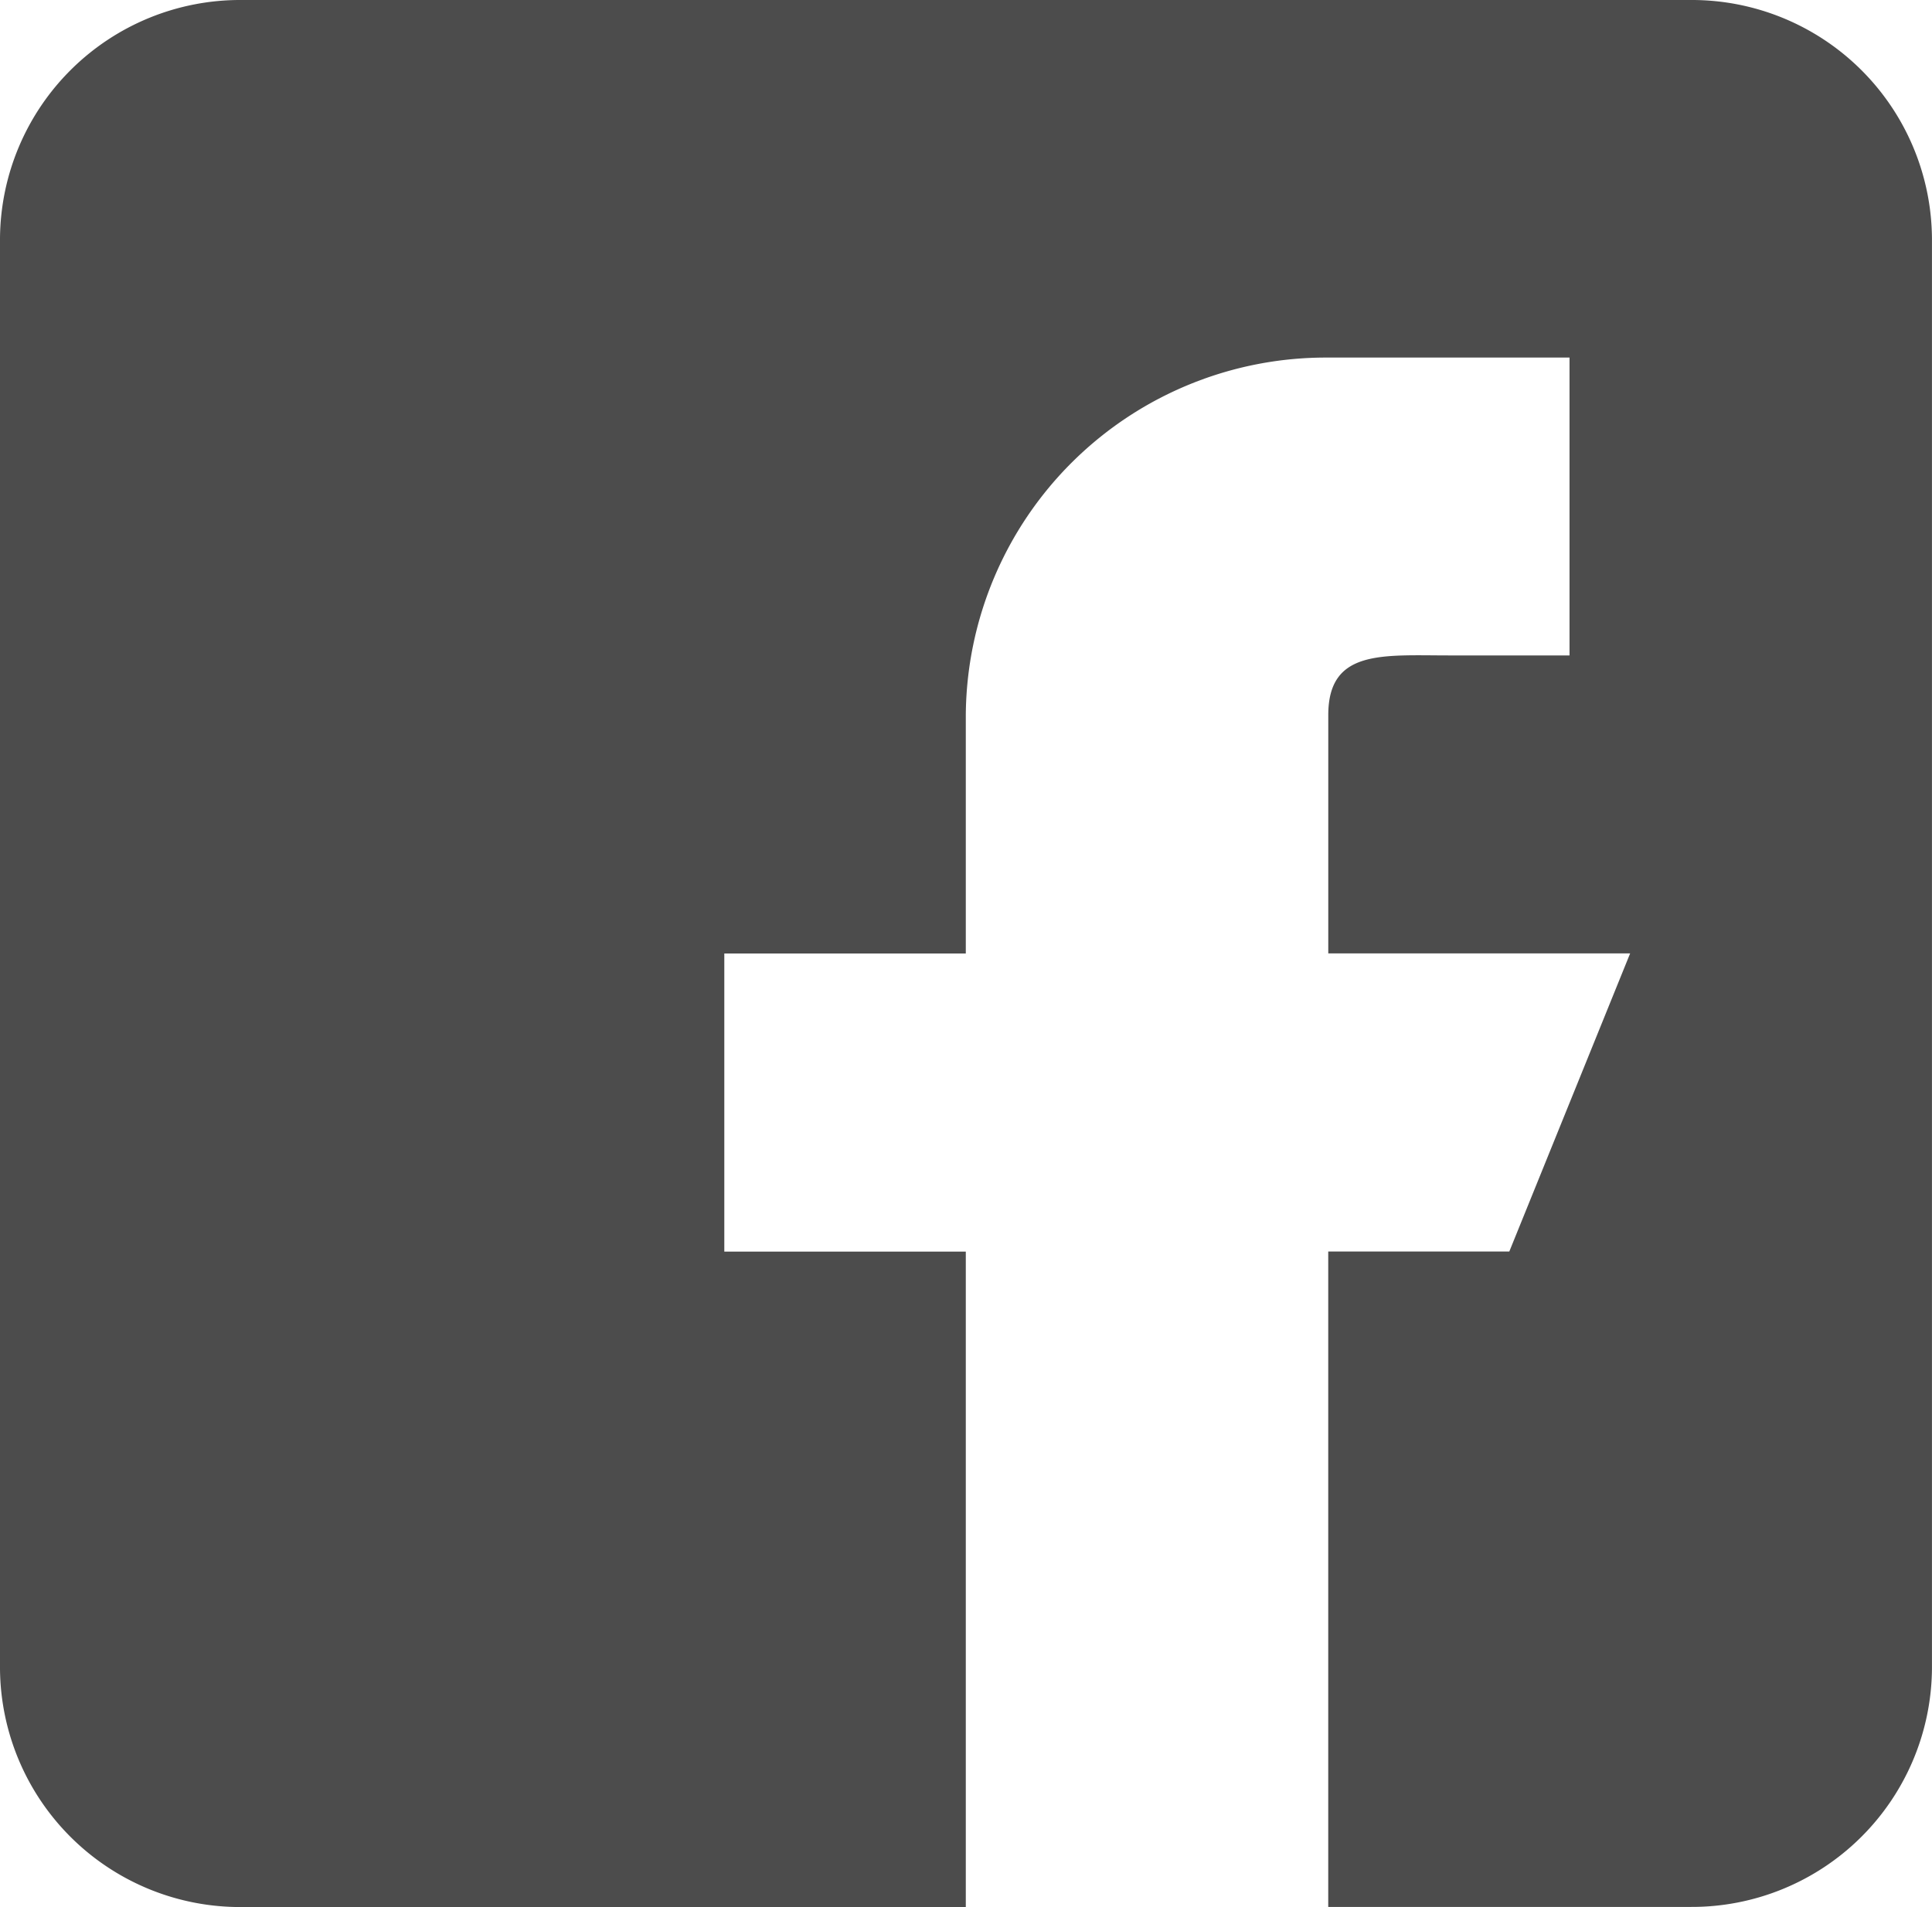
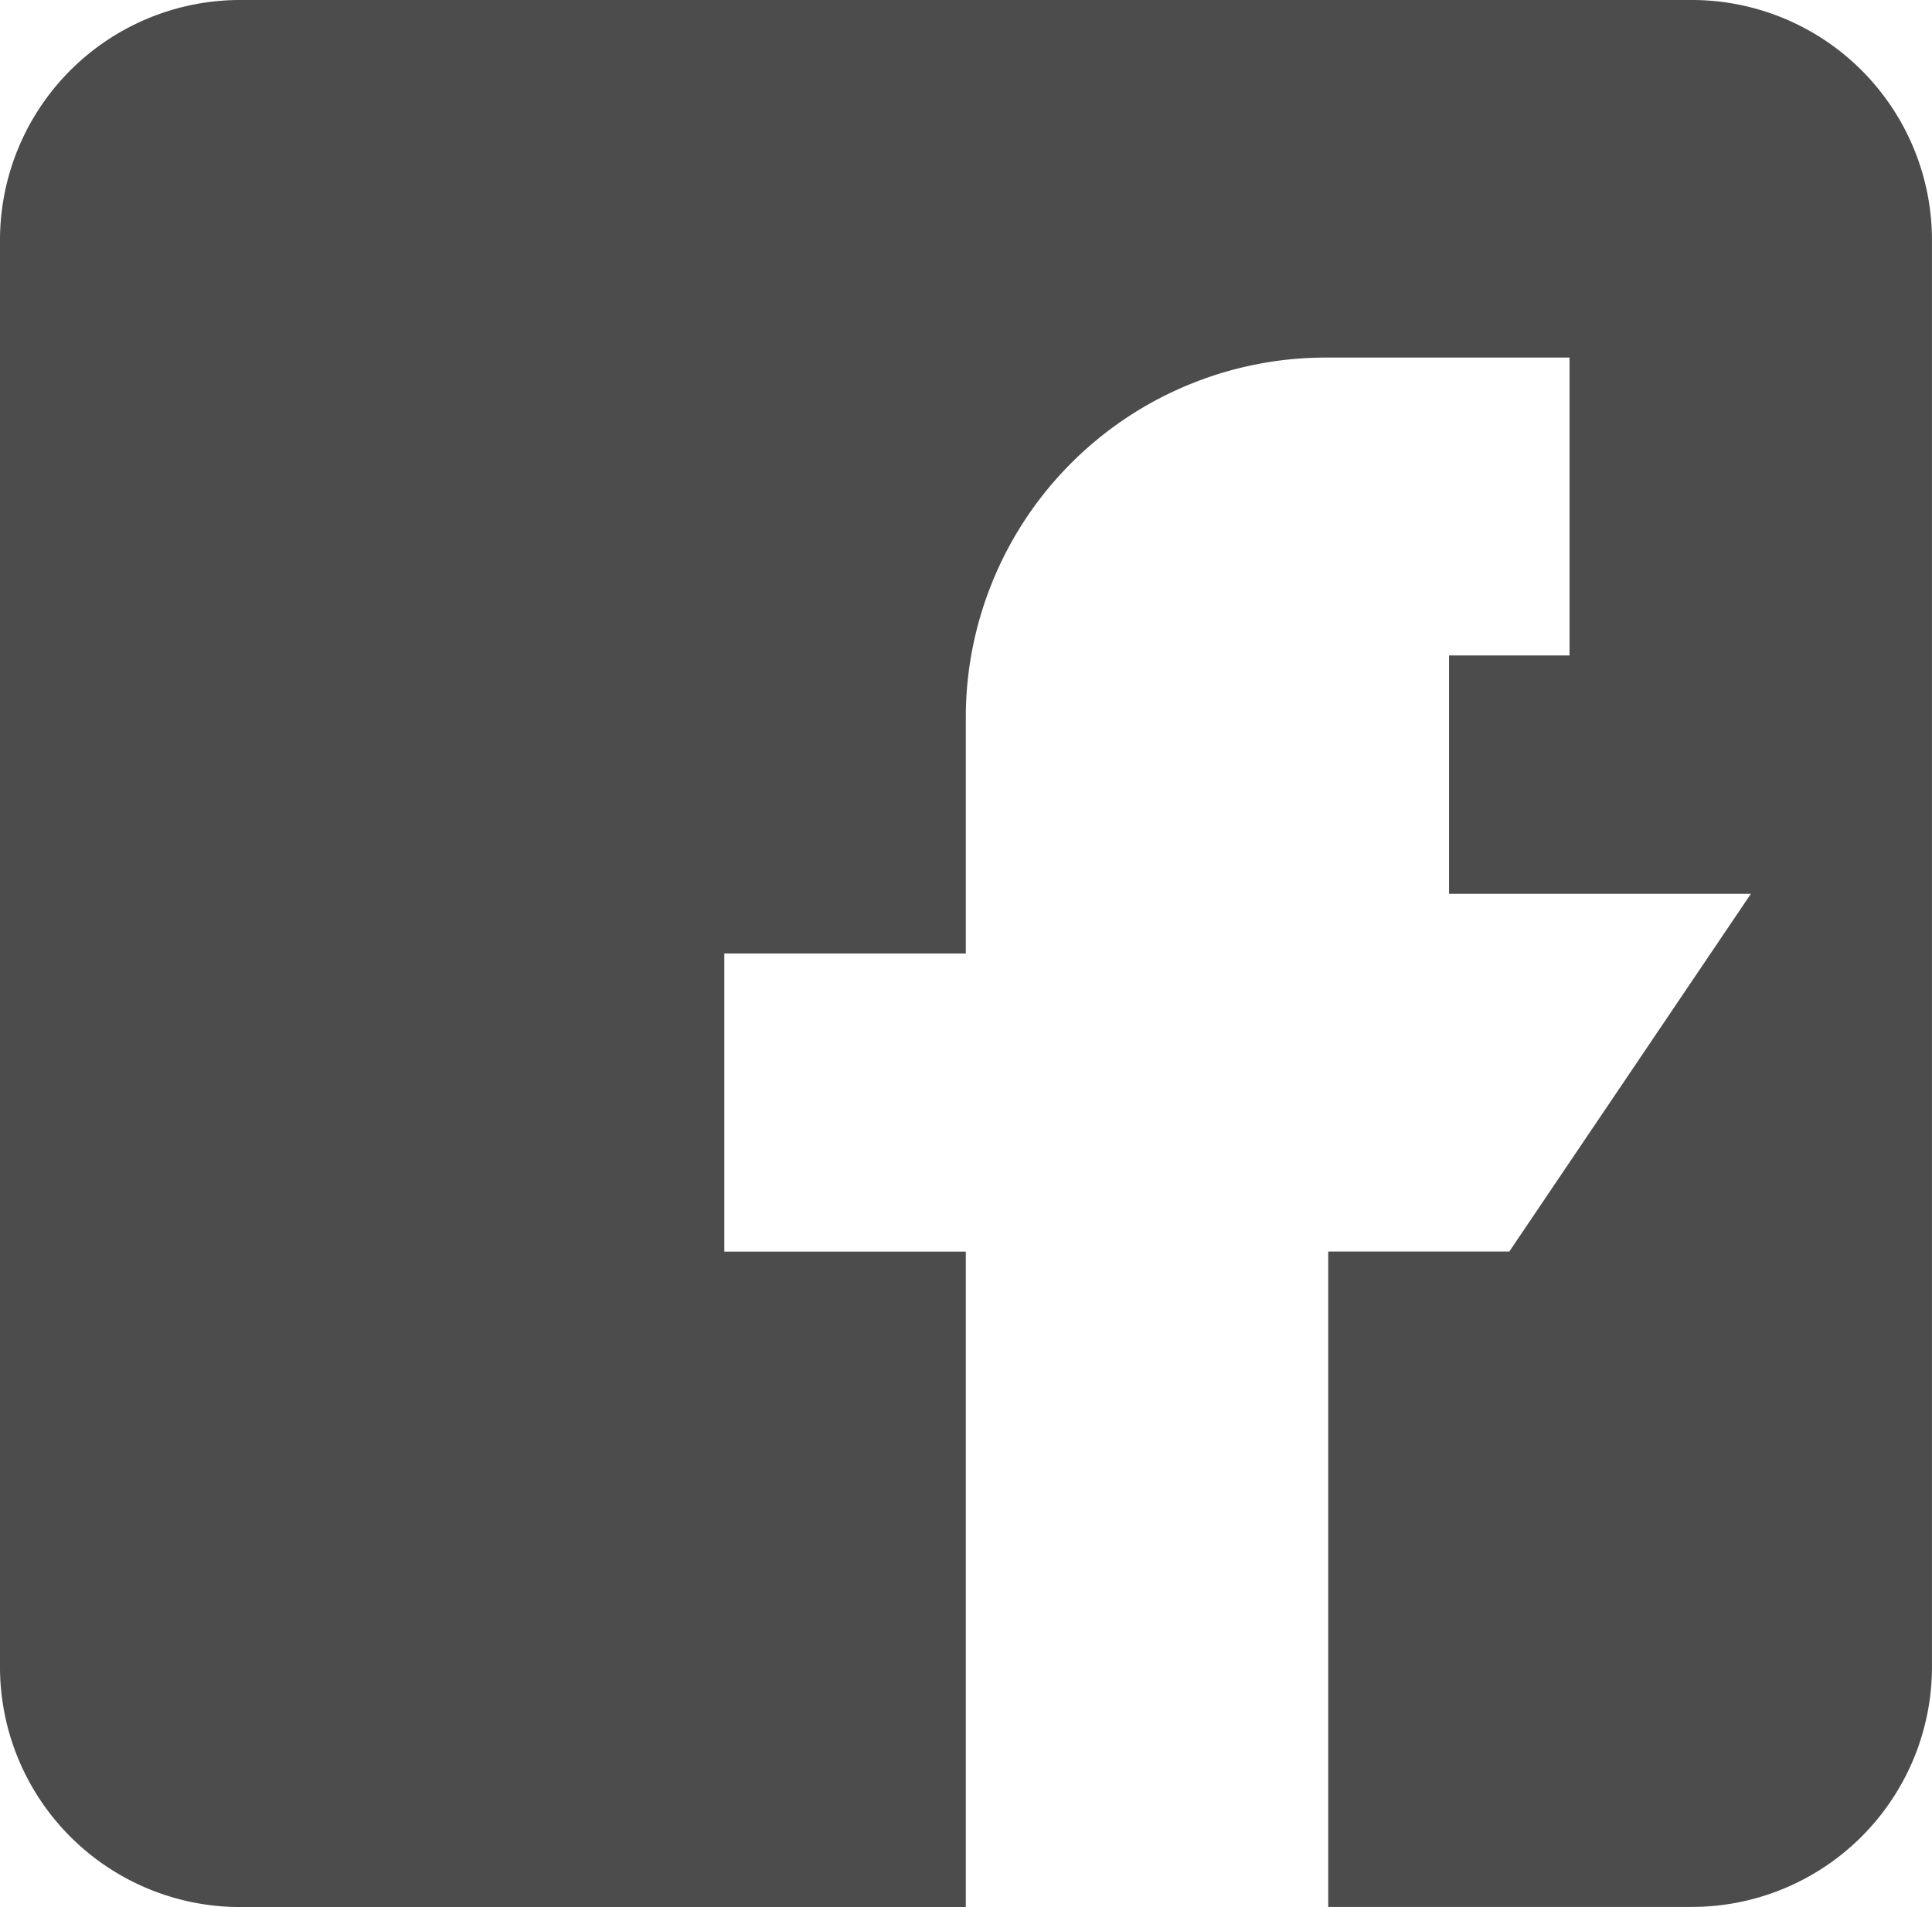
<svg xmlns="http://www.w3.org/2000/svg" width="47.746" height="47.137" viewBox="0 0 47.746 47.137">
  <g id="facebook" opacity="0.7">
    <g id="Group_55" data-name="Group 55">
-       <path id="Path_317" data-name="Path 317" d="M41.778,0H5.968A5.936,5.936,0,0,0,0,5.892V41.244a5.936,5.936,0,0,0,5.968,5.892h17.9v-16.2H17.9V23.568h5.968V17.676a8.9,8.9,0,0,1,8.952-8.838h5.968V16.2H35.81c-1.647,0-2.984-.153-2.984,1.473v5.892h7.46L37.3,30.933H32.825v16.2h8.952a5.936,5.936,0,0,0,5.968-5.892V5.892A5.936,5.936,0,0,0,41.778,0Z" />
+       <path id="Path_317" data-name="Path 317" d="M41.778,0H5.968A5.936,5.936,0,0,0,0,5.892V41.244a5.936,5.936,0,0,0,5.968,5.892h17.9v-16.2H17.9V23.568h5.968V17.676a8.9,8.9,0,0,1,8.952-8.838h5.968V16.2H35.81v5.892h7.46L37.3,30.933H32.825v16.2h8.952a5.936,5.936,0,0,0,5.968-5.892V5.892A5.936,5.936,0,0,0,41.778,0Z" />
    </g>
  </g>
</svg>